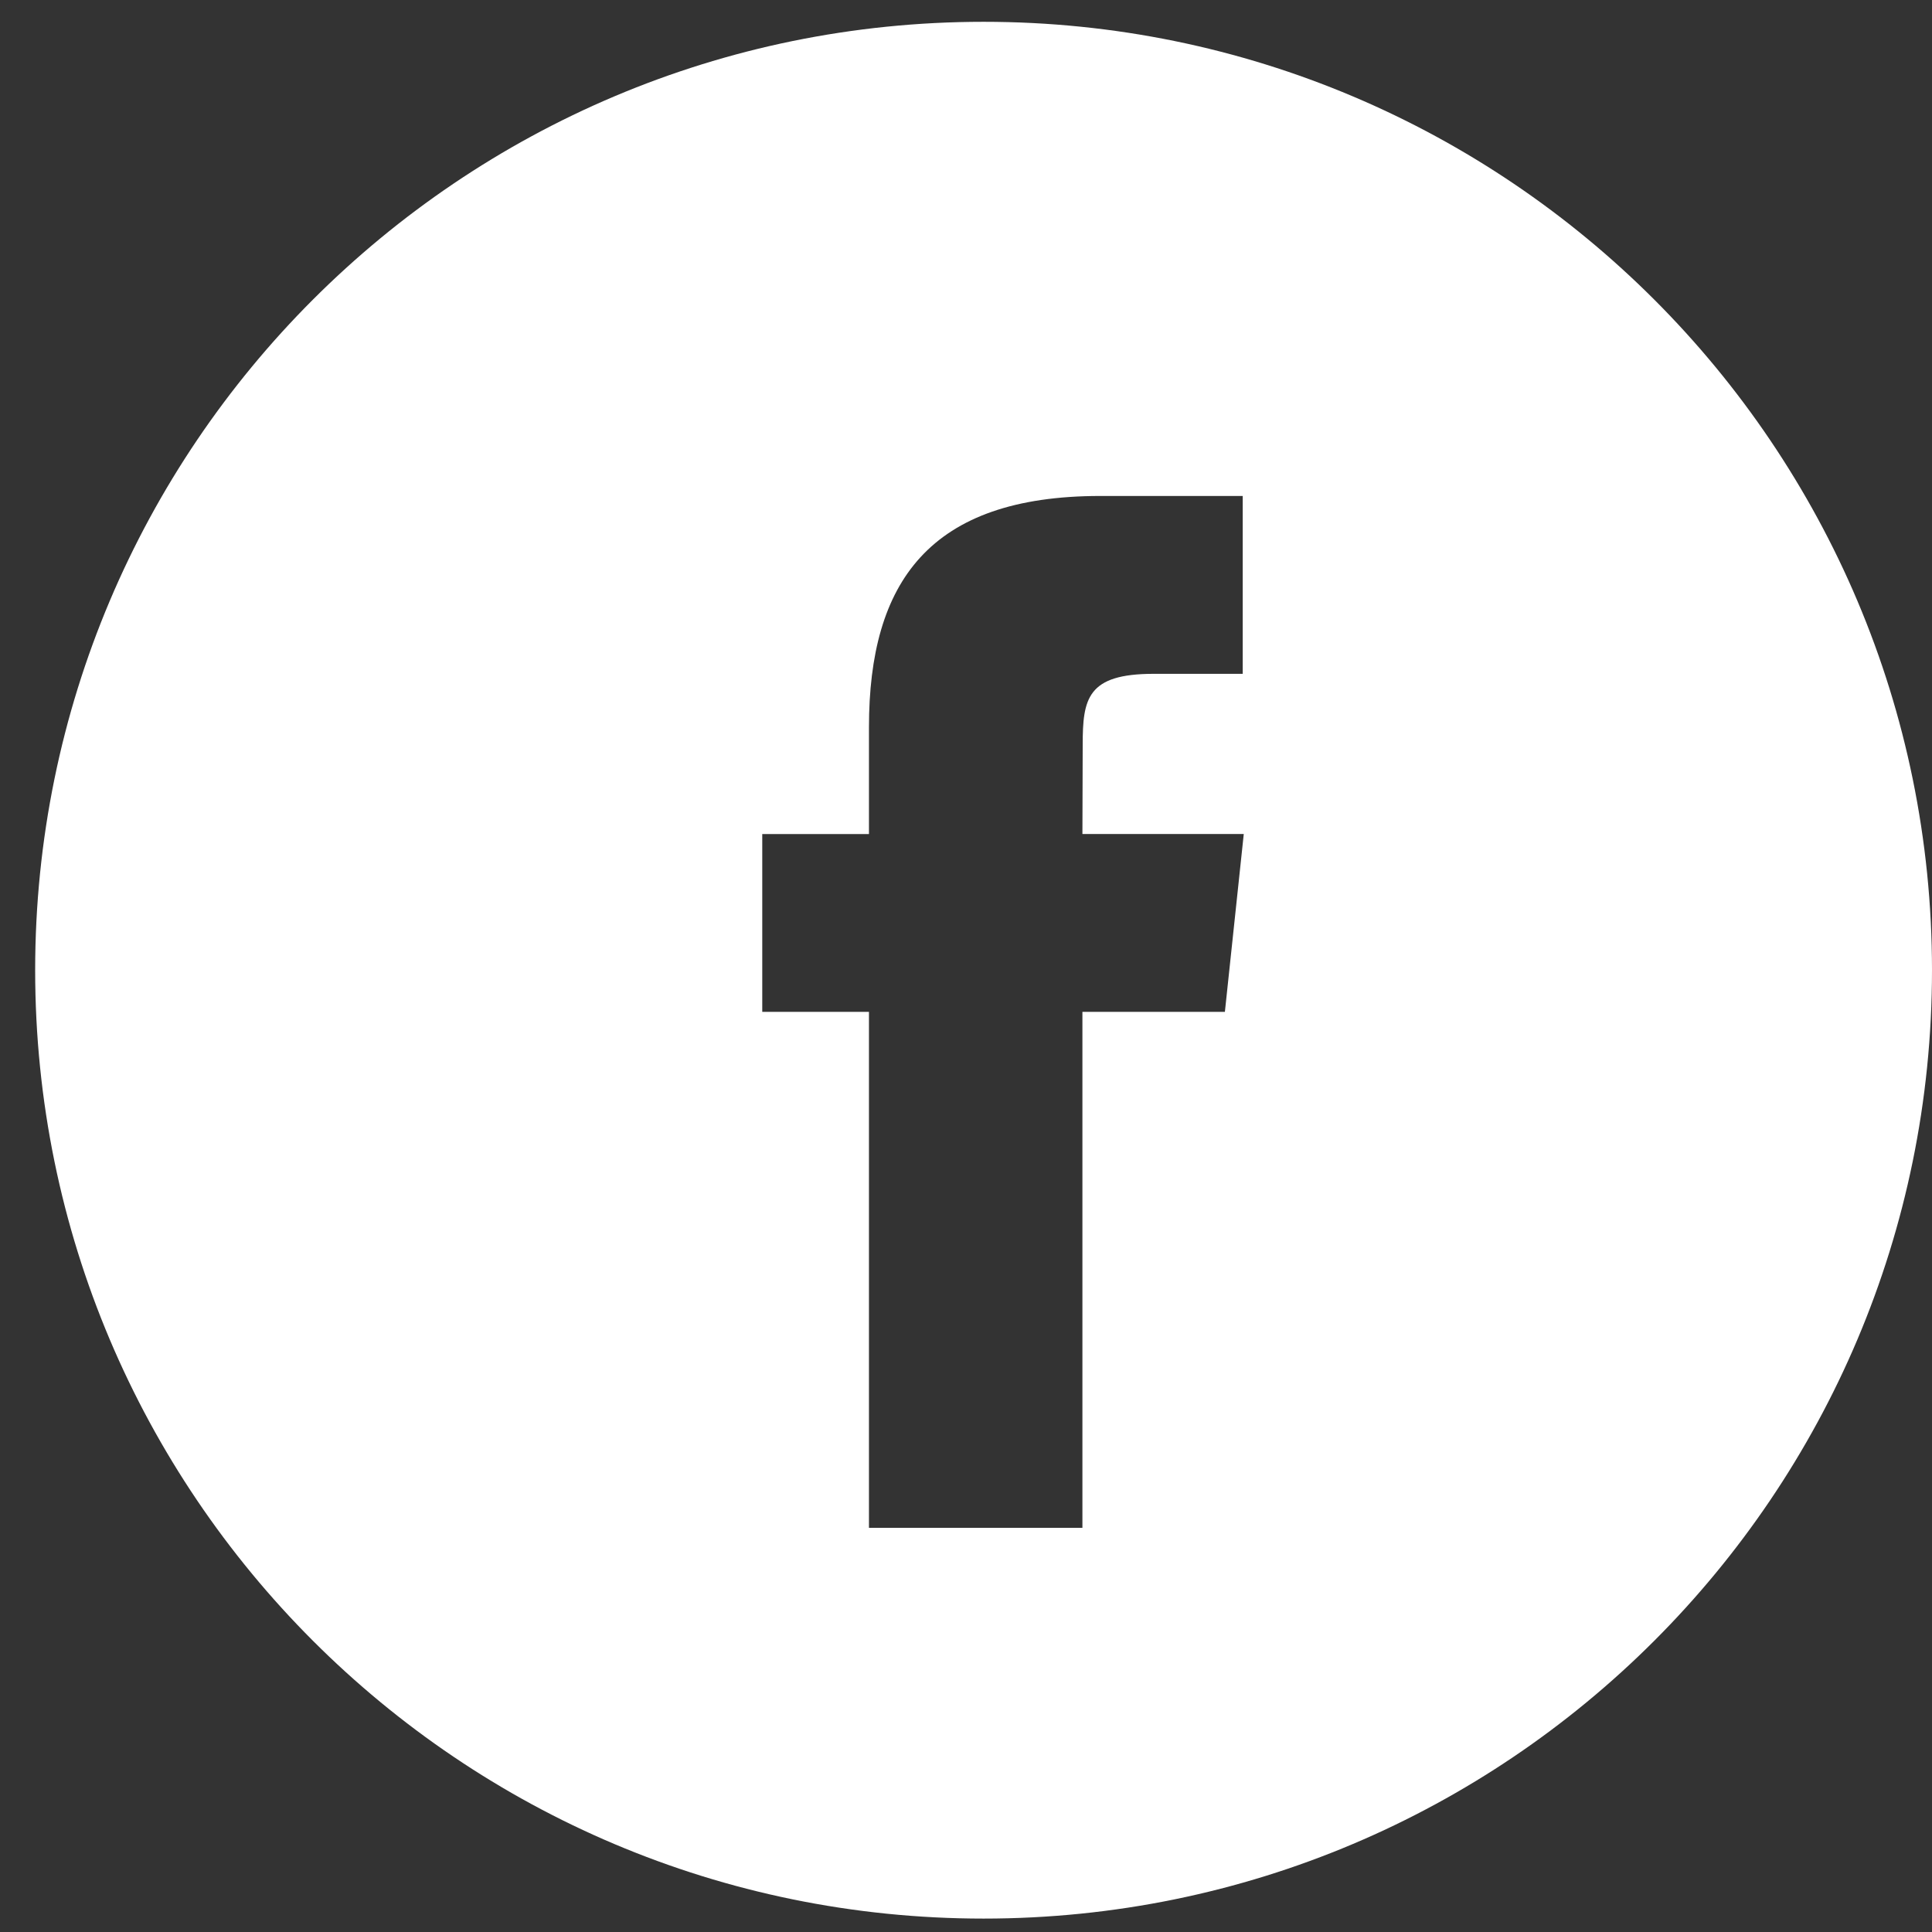
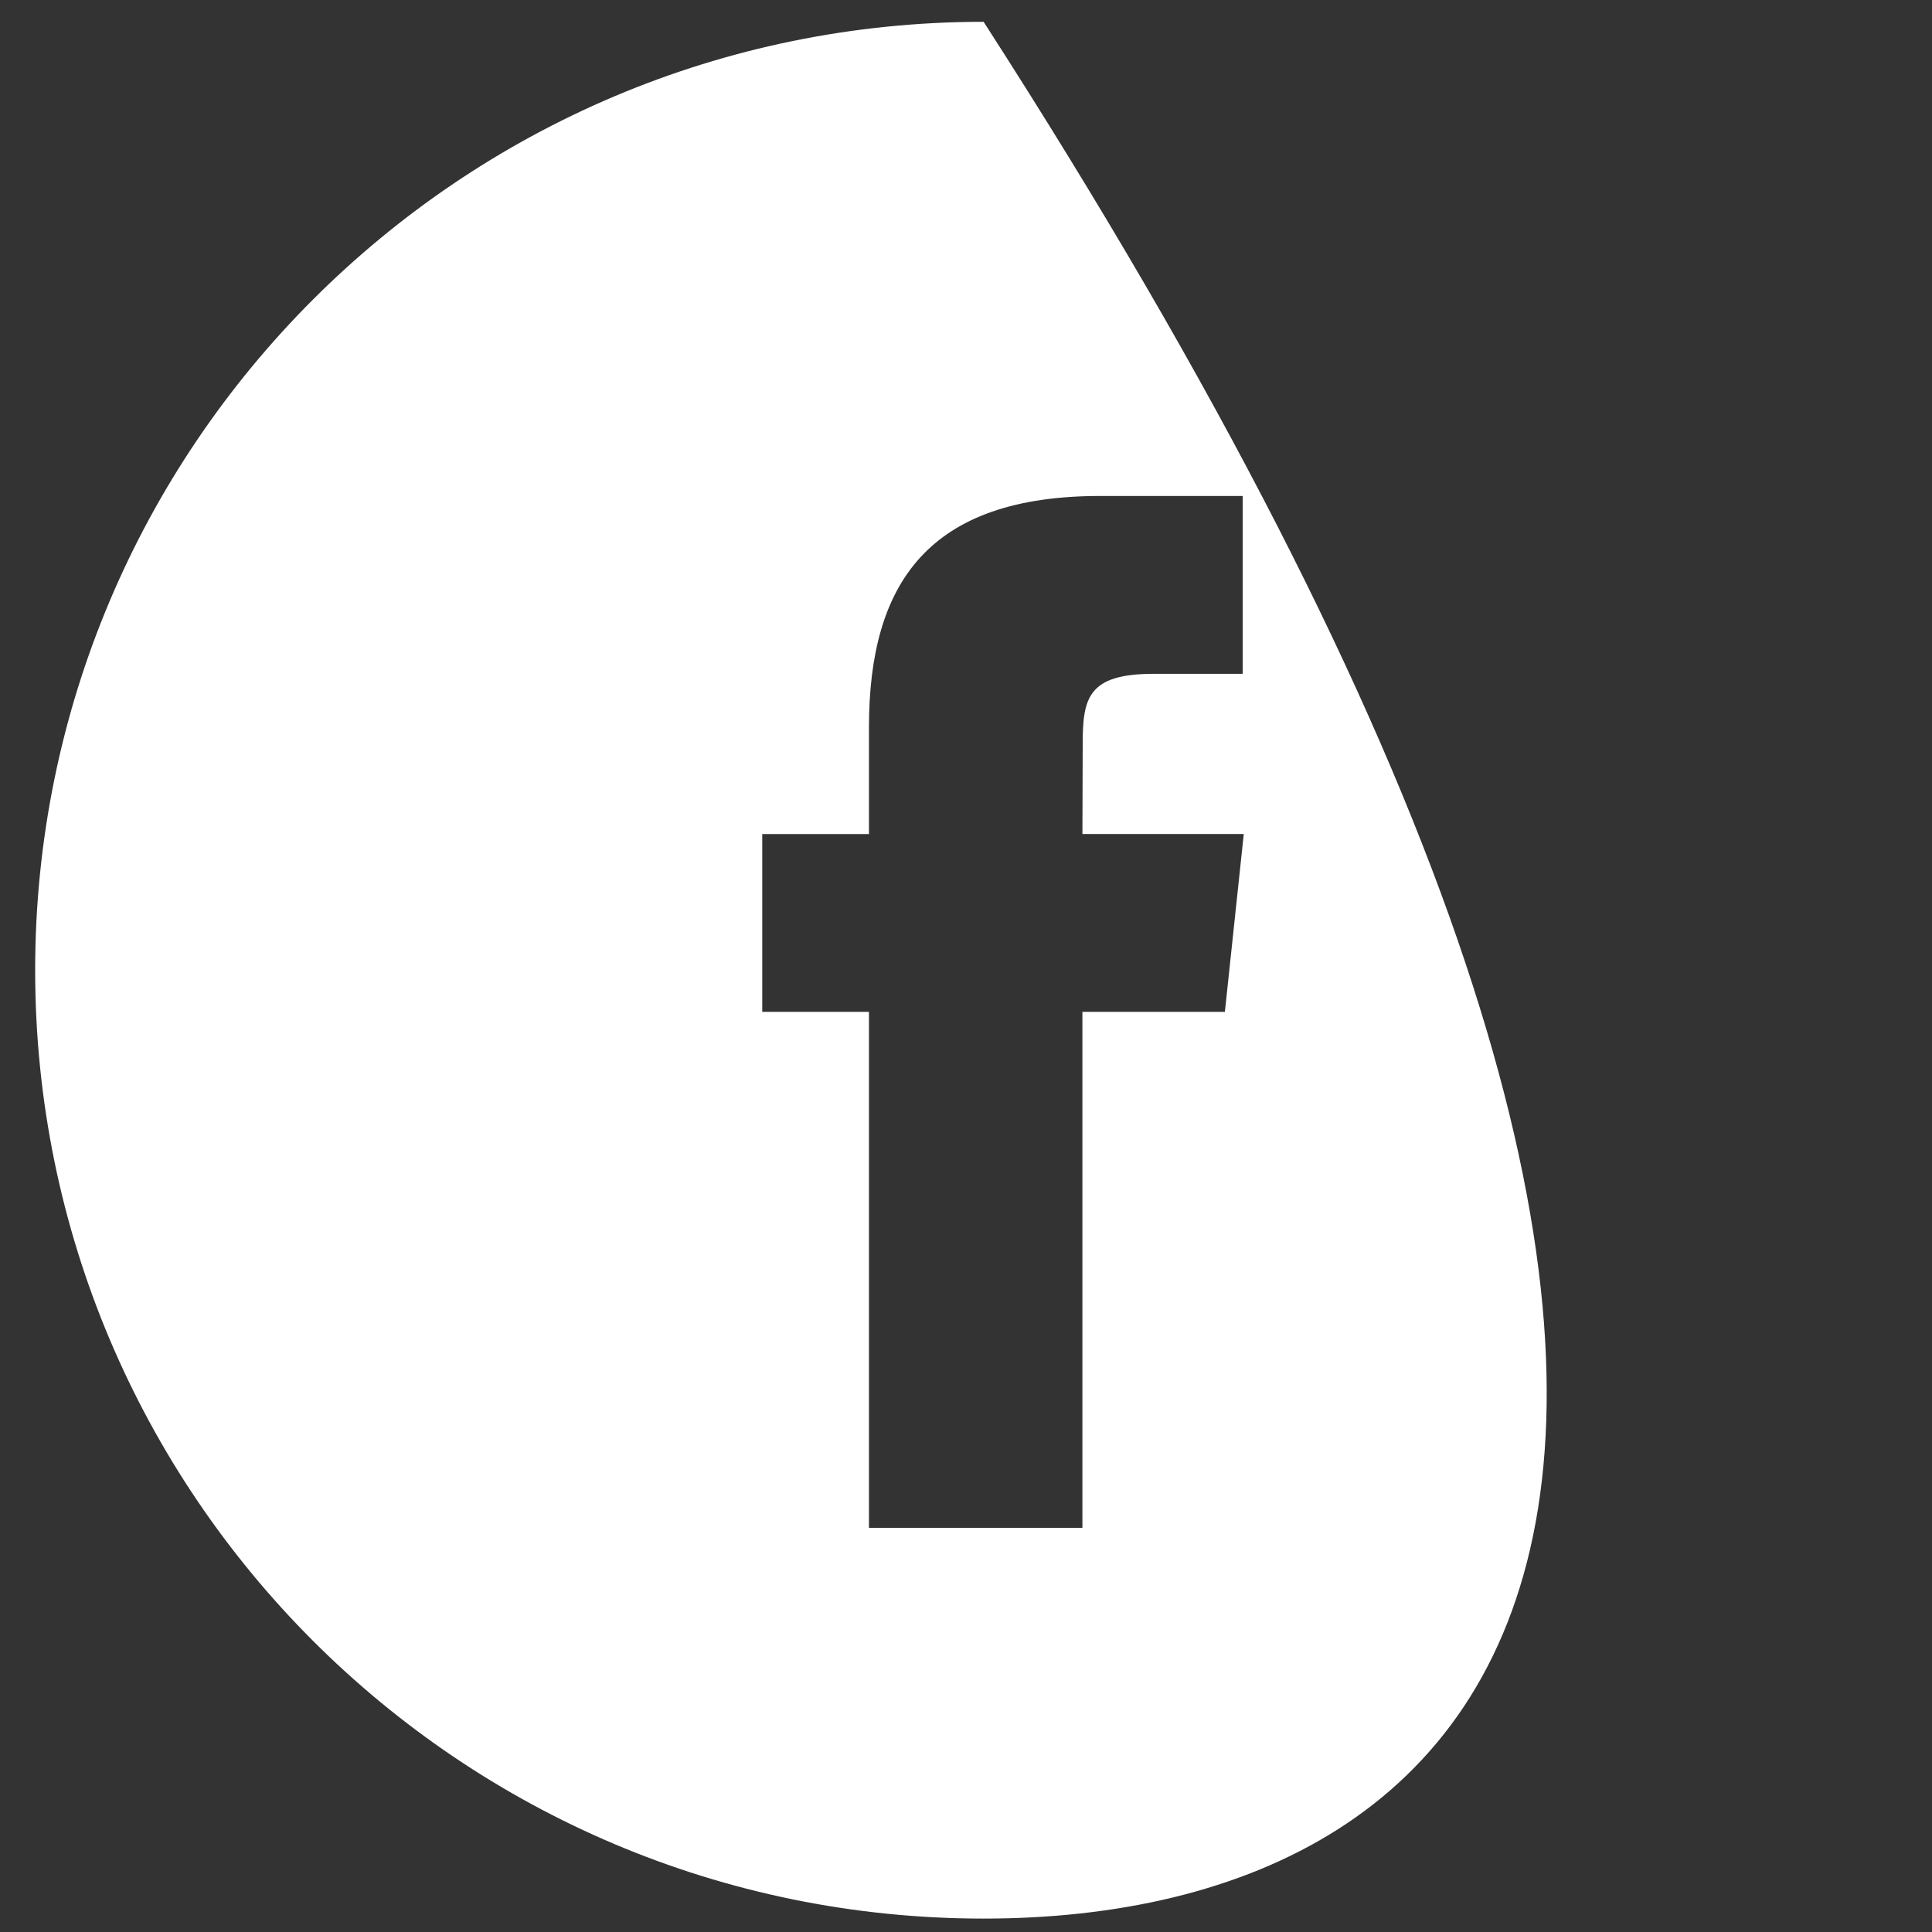
<svg xmlns="http://www.w3.org/2000/svg" width="35" height="35" viewBox="0 0 35 35" fill="none">
  <rect x="0" y="0" width="35" height="35" fill="#333333" stroke="none" />
-   <path fill-rule="evenodd" clip-rule="evenodd" d="M0.637 17.576C0.637 8.087 8.33 0.395 17.819 0.395C27.308 0.395 35 8.087 35 17.576C35 27.065 27.308 34.757 17.819 34.757C8.33 34.757 0.637 27.065 0.637 17.576ZM19.609 27.678V18.331H22.19L22.532 15.109H19.609L19.614 13.497C19.614 12.657 19.694 12.207 20.9 12.207H22.513V8.985H19.933C16.833 8.985 15.742 10.548 15.742 13.176V15.11H13.809V18.331H15.742V27.678H19.609Z" fill="white" />
+   <path fill-rule="evenodd" clip-rule="evenodd" d="M0.637 17.576C0.637 8.087 8.33 0.395 17.819 0.395C35 27.065 27.308 34.757 17.819 34.757C8.33 34.757 0.637 27.065 0.637 17.576ZM19.609 27.678V18.331H22.19L22.532 15.109H19.609L19.614 13.497C19.614 12.657 19.694 12.207 20.9 12.207H22.513V8.985H19.933C16.833 8.985 15.742 10.548 15.742 13.176V15.11H13.809V18.331H15.742V27.678H19.609Z" fill="white" />
</svg>